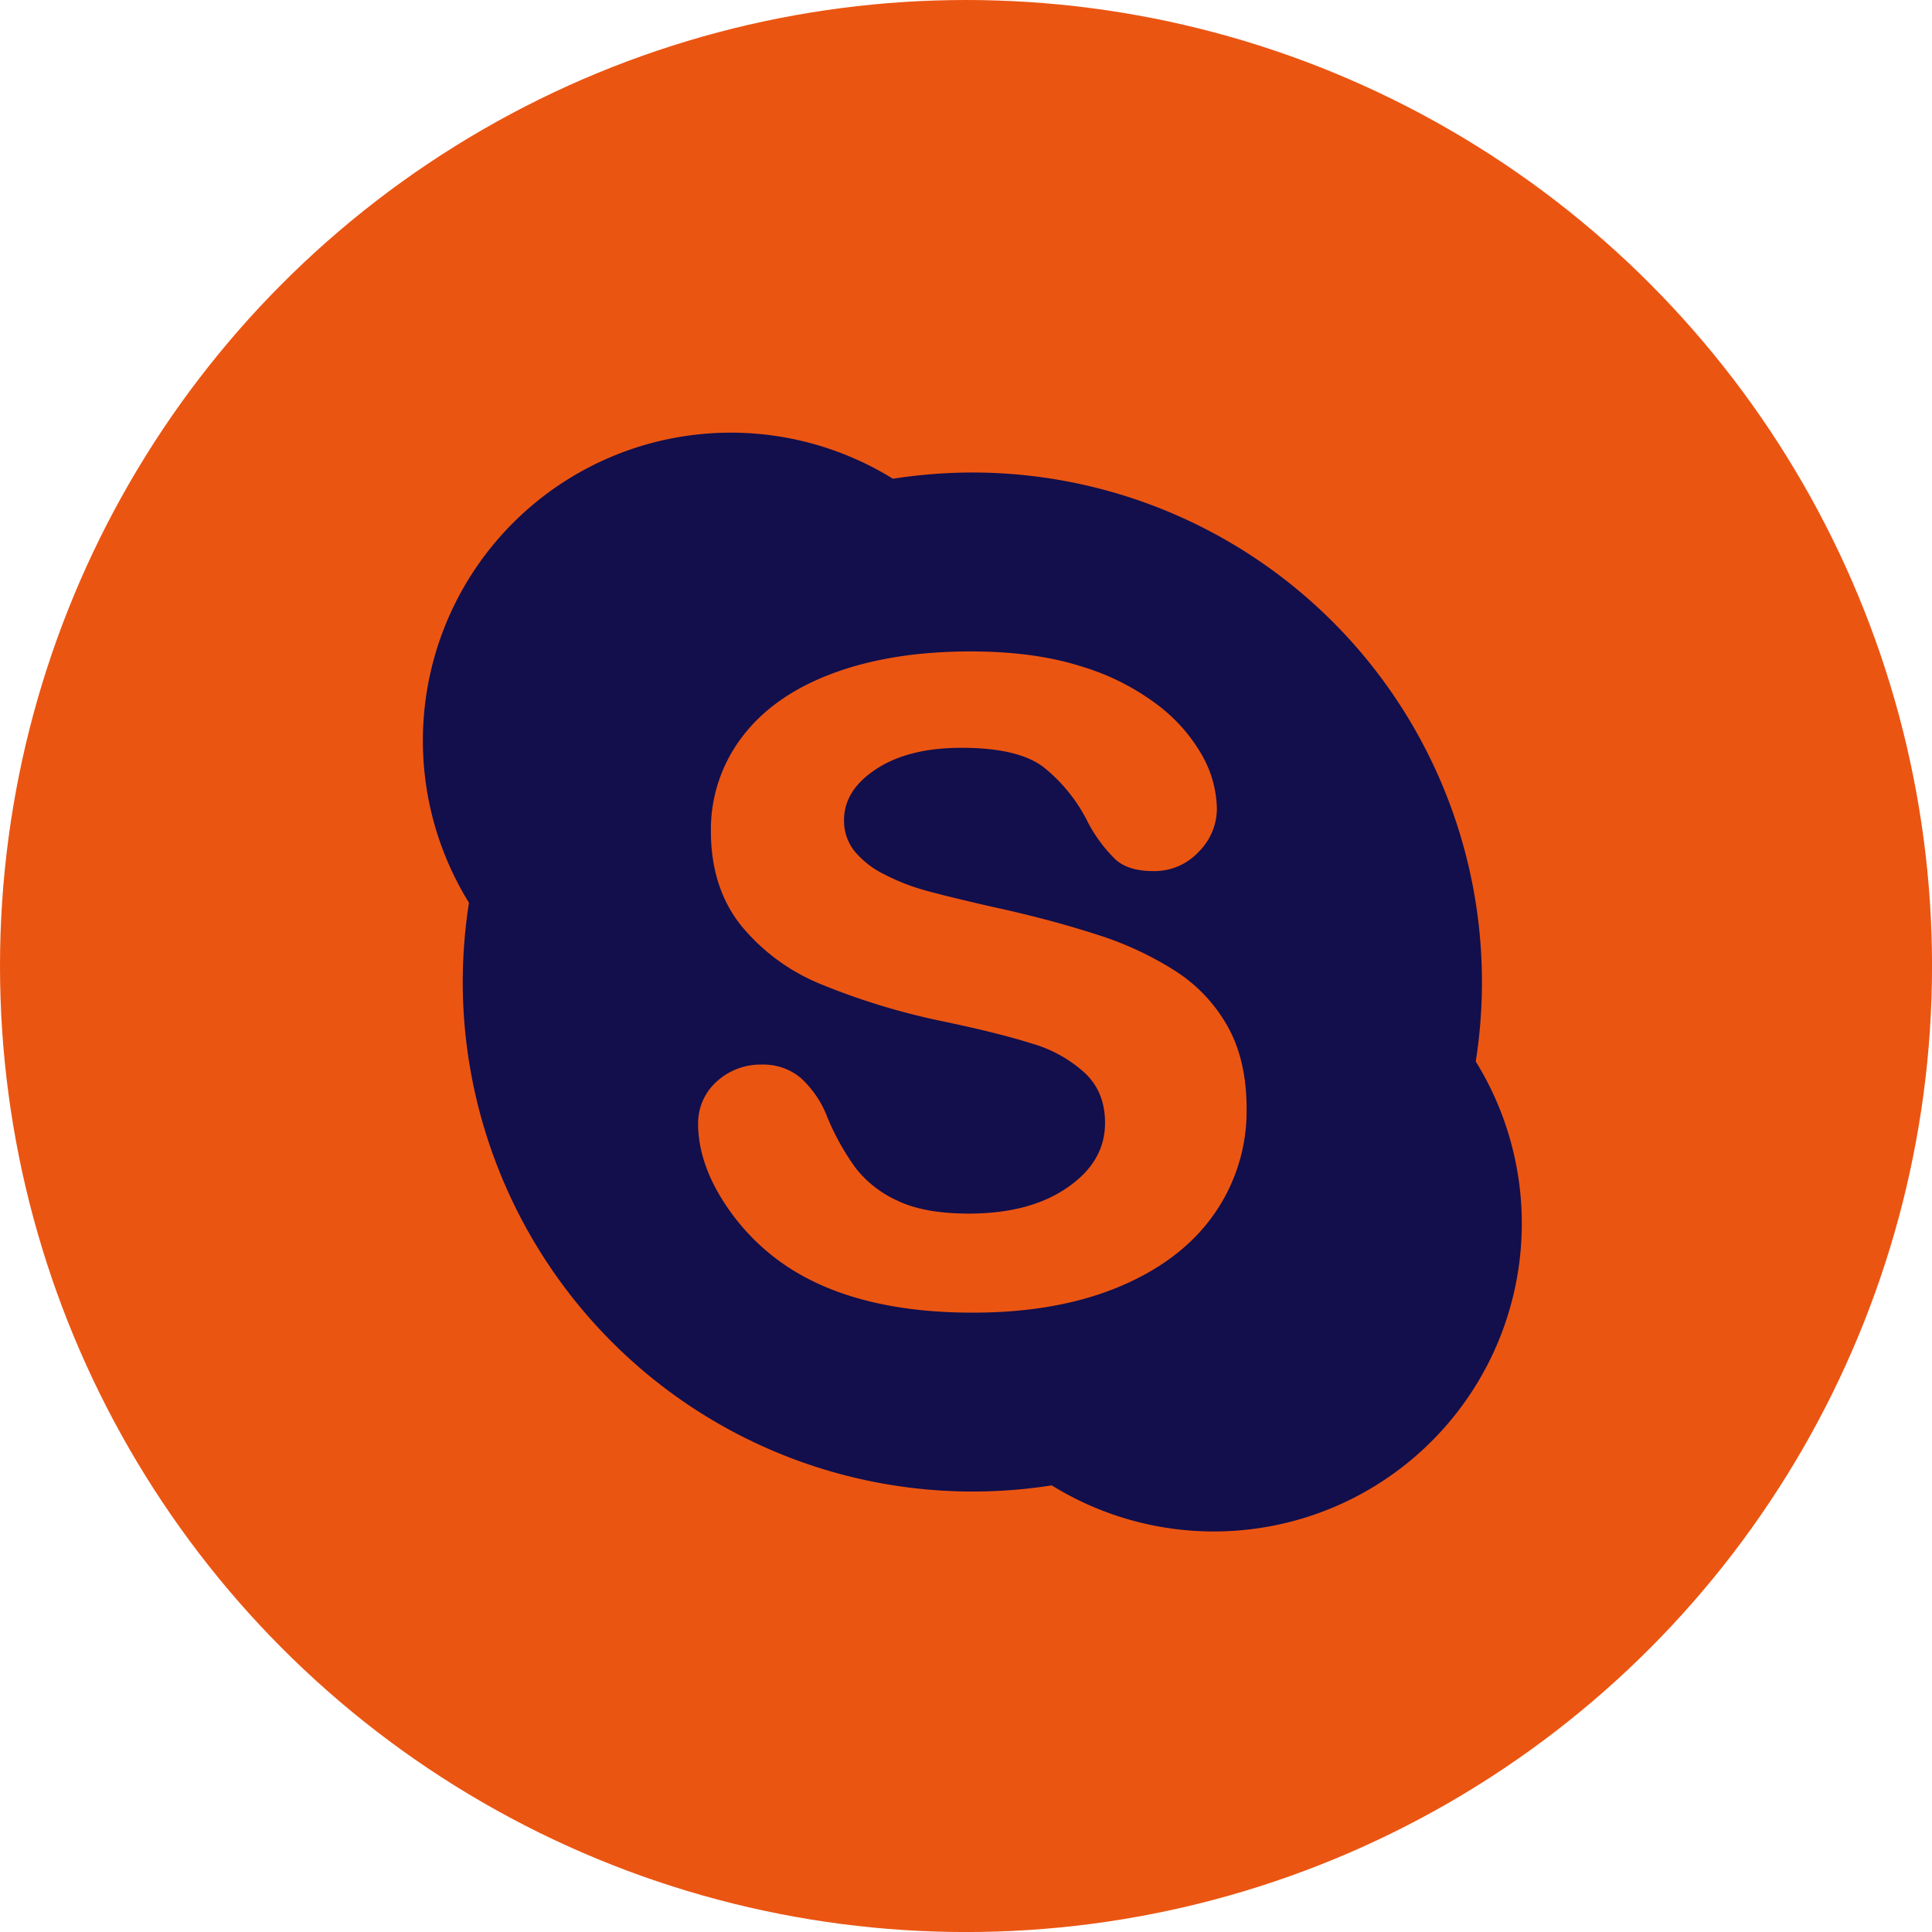
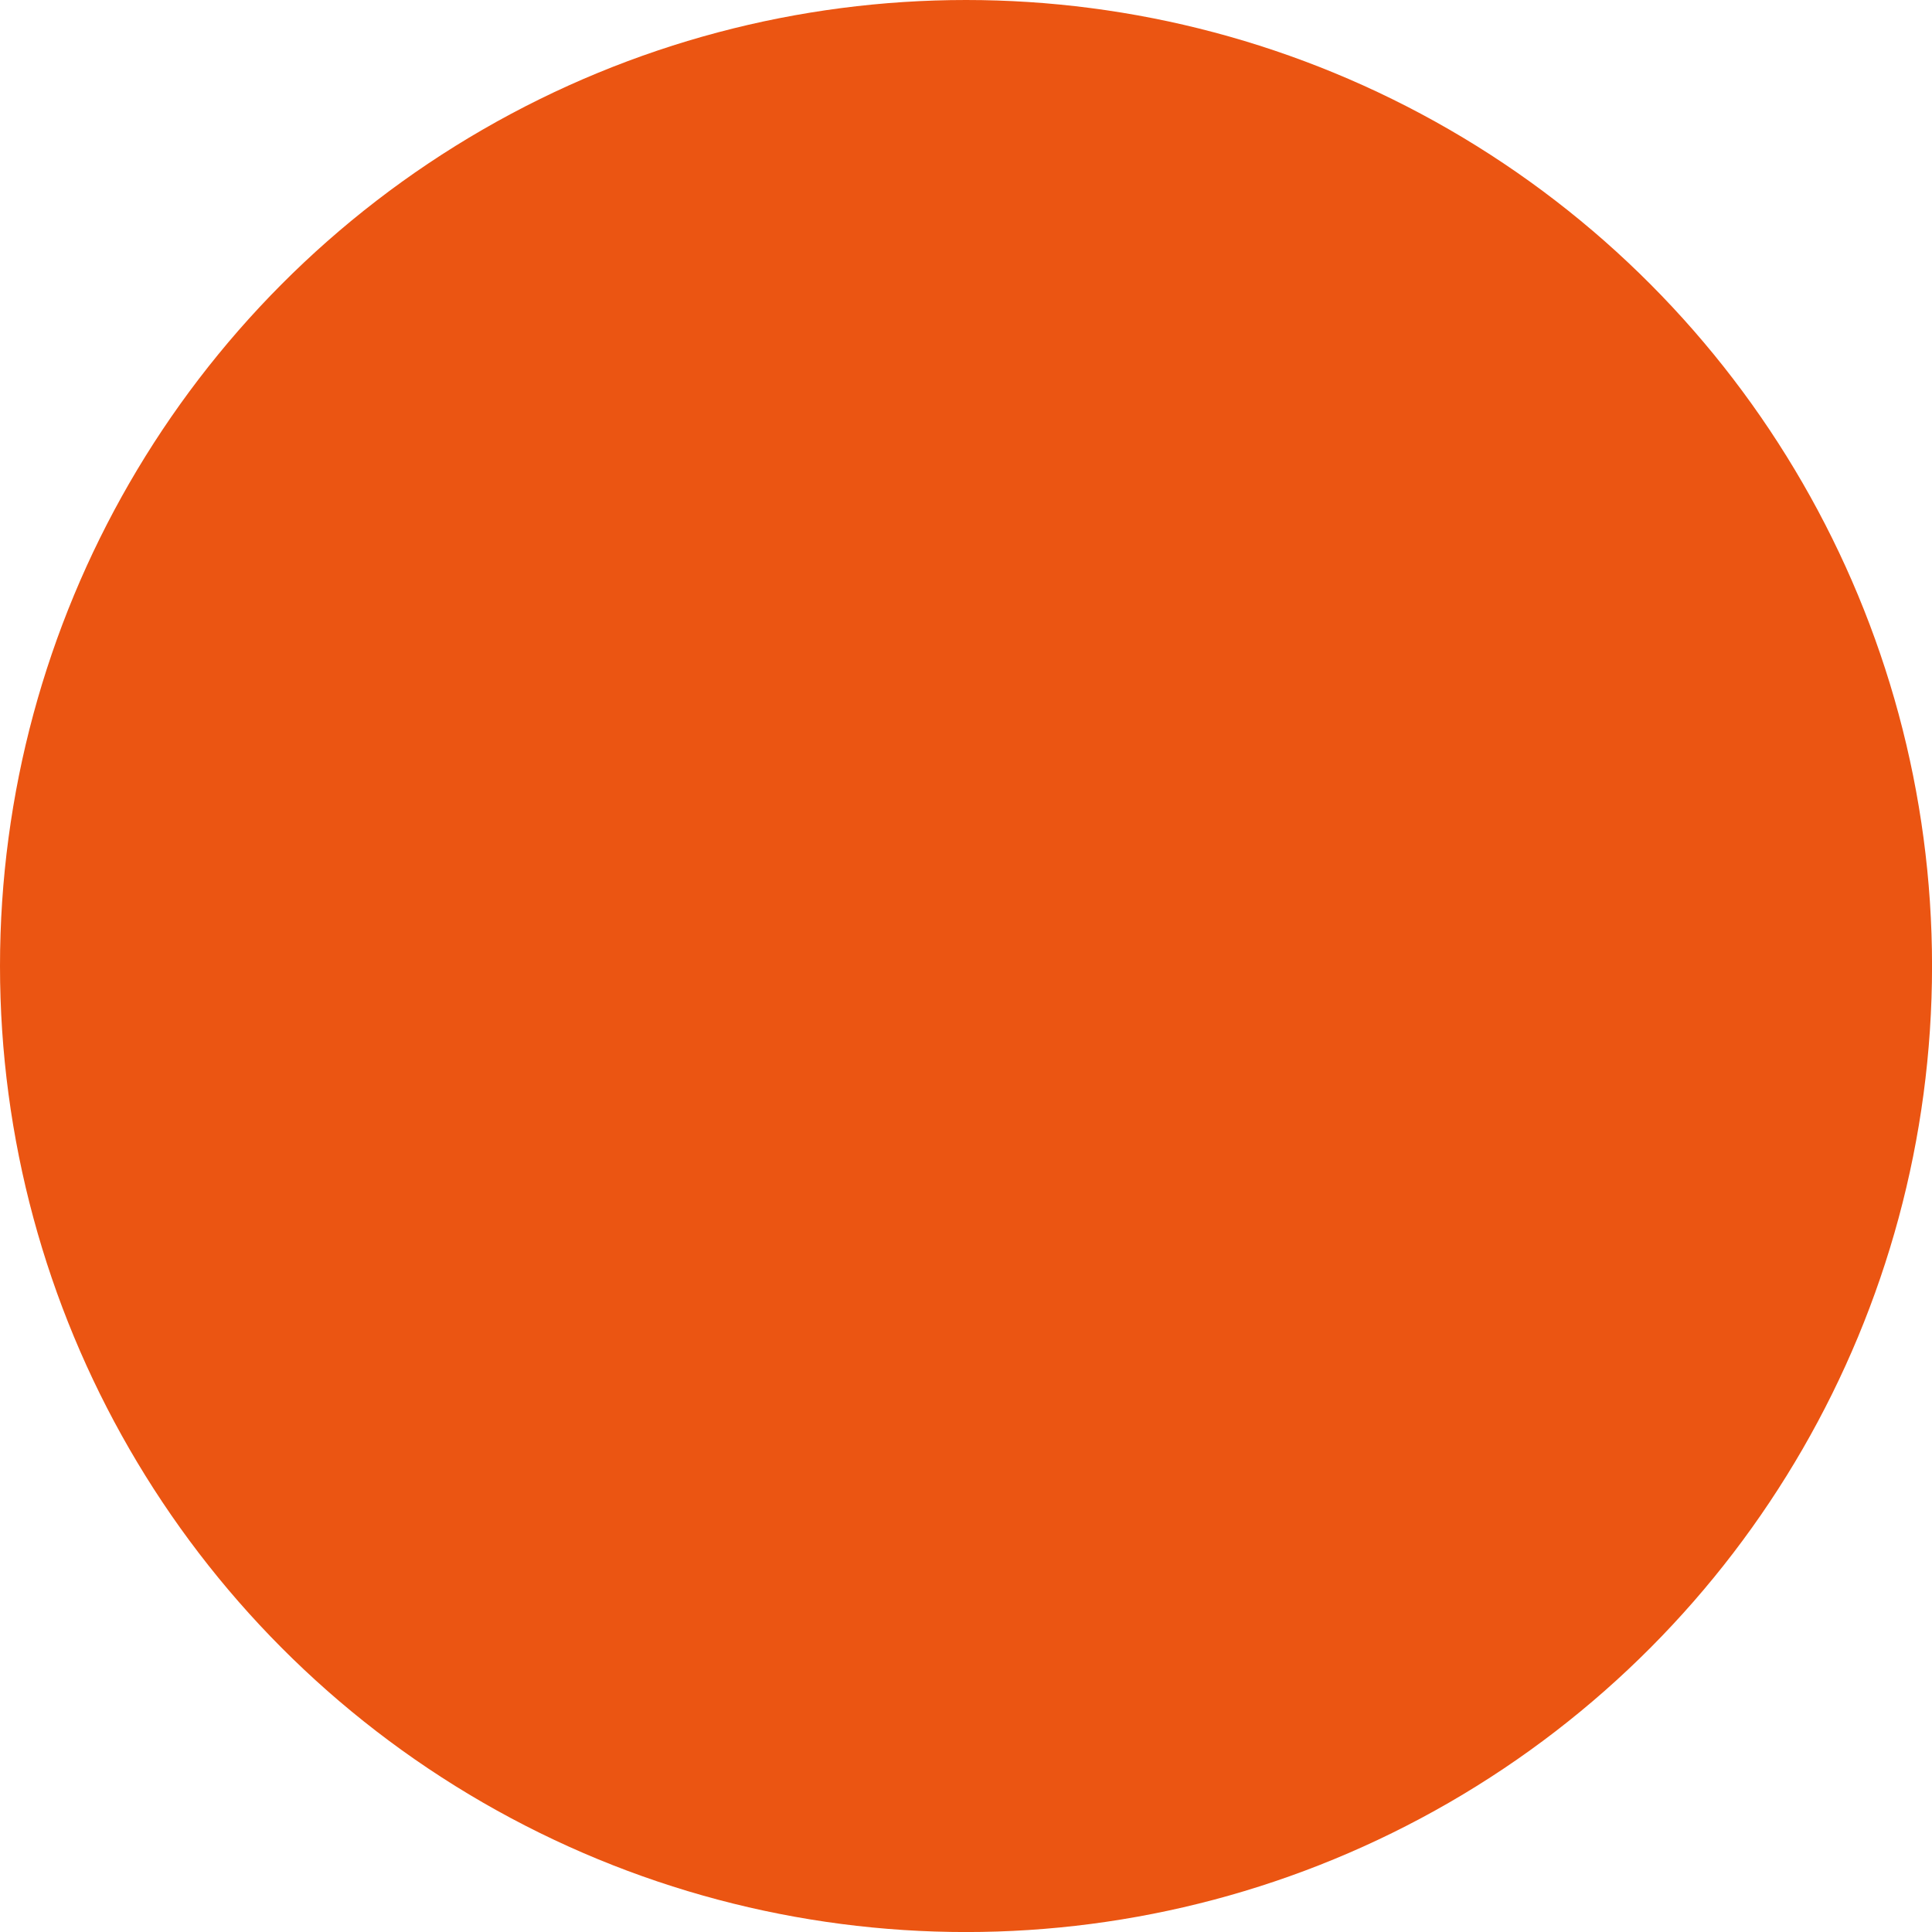
<svg xmlns="http://www.w3.org/2000/svg" id="Layer_1" data-name="Layer 1" viewBox="0 0 473.93 473.93">
  <defs>
    <style>.cls-1{fill:#EB5512;}.cls-2 {fill:#120f4c;}</style>
  </defs>
  <title>icon-skype</title>
  <circle class="cls-1" cx="236.97" cy="236.97" r="236.97" />
-   <path class="cls-2" d="M362,260.41a125,125,0,0,0-123.46-144.5,126.93,126.93,0,0,0-19.5,1.53,75.55,75.55,0,0,0-104,104,127.35,127.35,0,0,0-1.53,19.5A125.1,125.1,0,0,0,258,364.37a75.55,75.55,0,0,0,104-104Zm-64.12,37.34c-5.29,7.61-13.05,13.56-23.21,17.84S252.48,322,238.6,322q-25,0-41.29-8.79a53.53,53.53,0,0,1-18.79-16.9c-4.83-7-7.27-13.95-7.27-20.68a13.71,13.71,0,0,1,4.46-10.23A15.89,15.89,0,0,1,187,261.15a14.15,14.15,0,0,1,9.49,3.33,25.29,25.29,0,0,1,6.5,9.67,60.59,60.59,0,0,0,6.86,12.31,27.16,27.16,0,0,0,10.28,8.06q6.58,3.18,17.51,3.18,15,0,24.24-6.42c6.21-4.3,9.19-9.53,9.19-15.85,0-5-1.61-9.05-4.9-12.18a32.71,32.71,0,0,0-13-7.25q-8-2.54-21.54-5.39a168.59,168.59,0,0,1-30.4-9.24,49.28,49.28,0,0,1-19.57-14.5c-4.85-6.17-7.27-13.85-7.27-22.94a37.37,37.37,0,0,1,7.67-23.17q7.67-10.14,22.14-15.55t33.87-5.41q15.54,0,26.91,3.59A58.92,58.92,0,0,1,284,172.94a40.83,40.83,0,0,1,11,12.55,27.56,27.56,0,0,1,3.51,12.91A15,15,0,0,1,294,209a14.75,14.75,0,0,1-11.13,4.68c-4,0-7.09-.91-9.25-2.86a36.53,36.53,0,0,1-6.7-9,40.09,40.09,0,0,0-10.85-13.57c-4.1-3.18-10.85-4.83-20.26-4.81-8.7,0-15.67,1.78-20.93,5.25s-7.82,7.64-7.83,12.45a11.94,11.94,0,0,0,2.62,7.72,22.15,22.15,0,0,0,7.39,5.69,51.45,51.45,0,0,0,9.62,3.79q4.91,1.39,16.25,4,14.19,3.06,25.77,6.8a80.89,80.89,0,0,1,19.7,9.1,38.32,38.32,0,0,1,12.8,13.64q4.61,8.27,4.6,20.18A44,44,0,0,1,297.88,297.75Z" />
</svg>